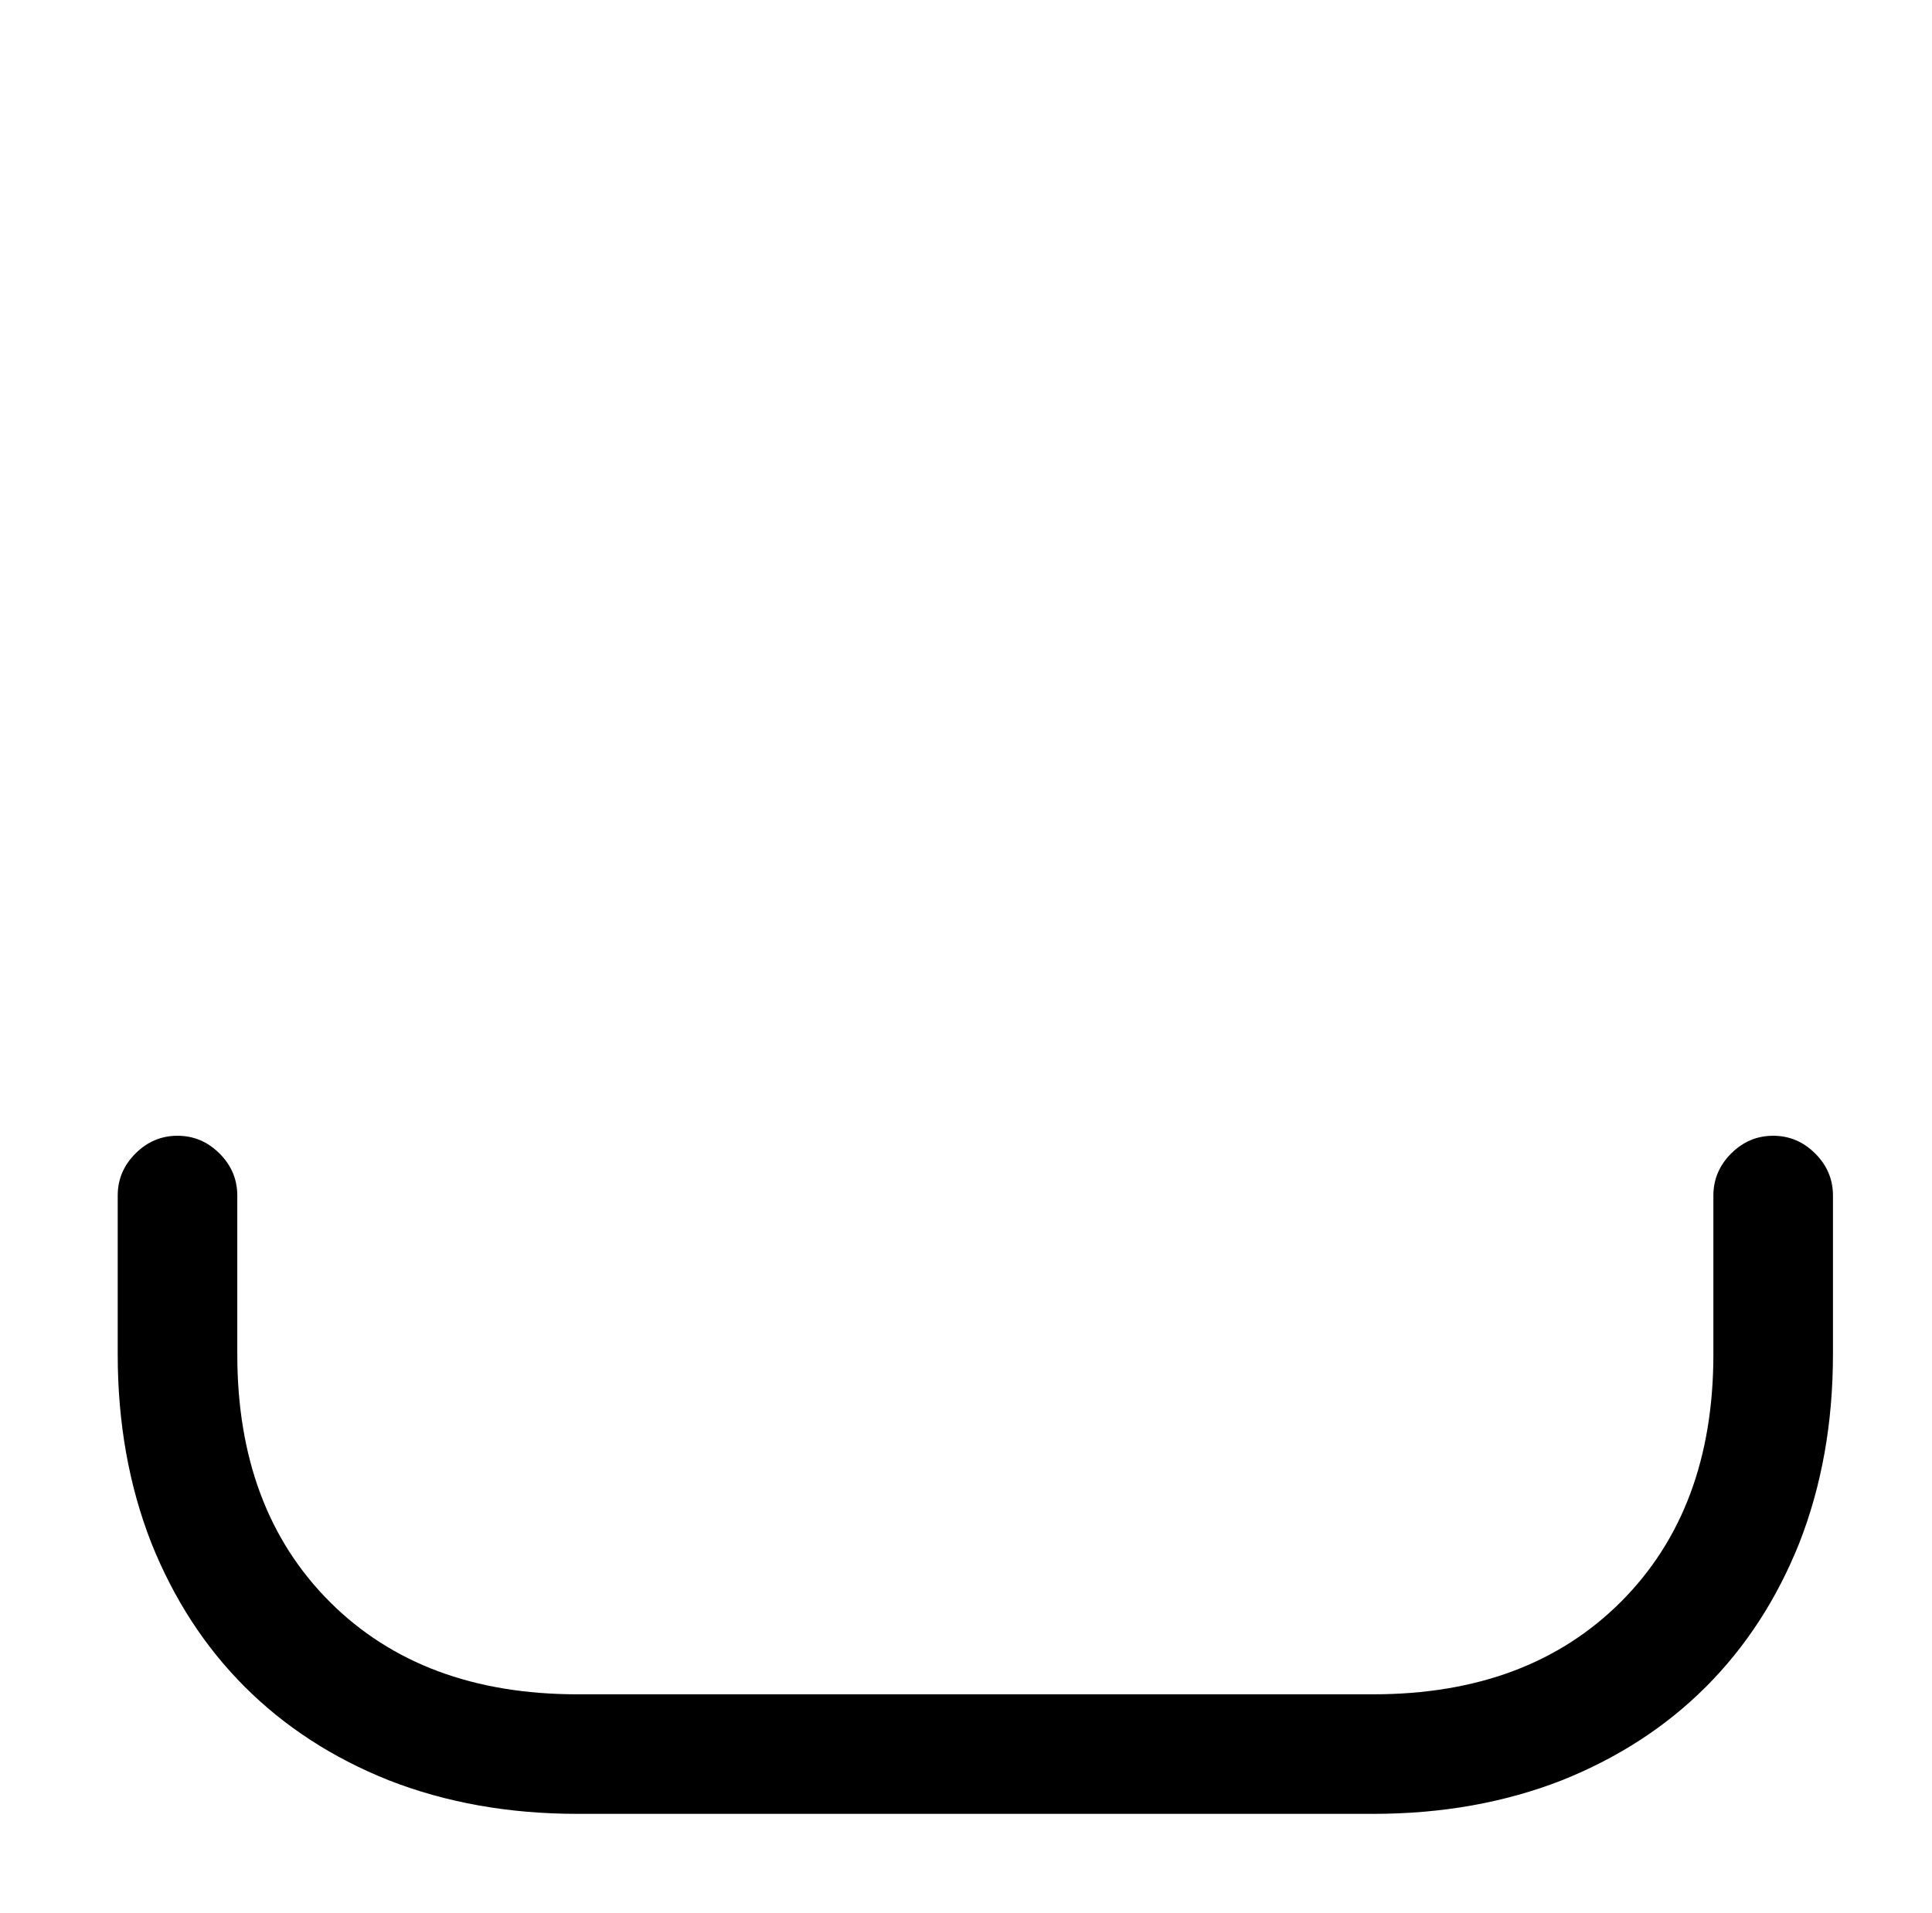
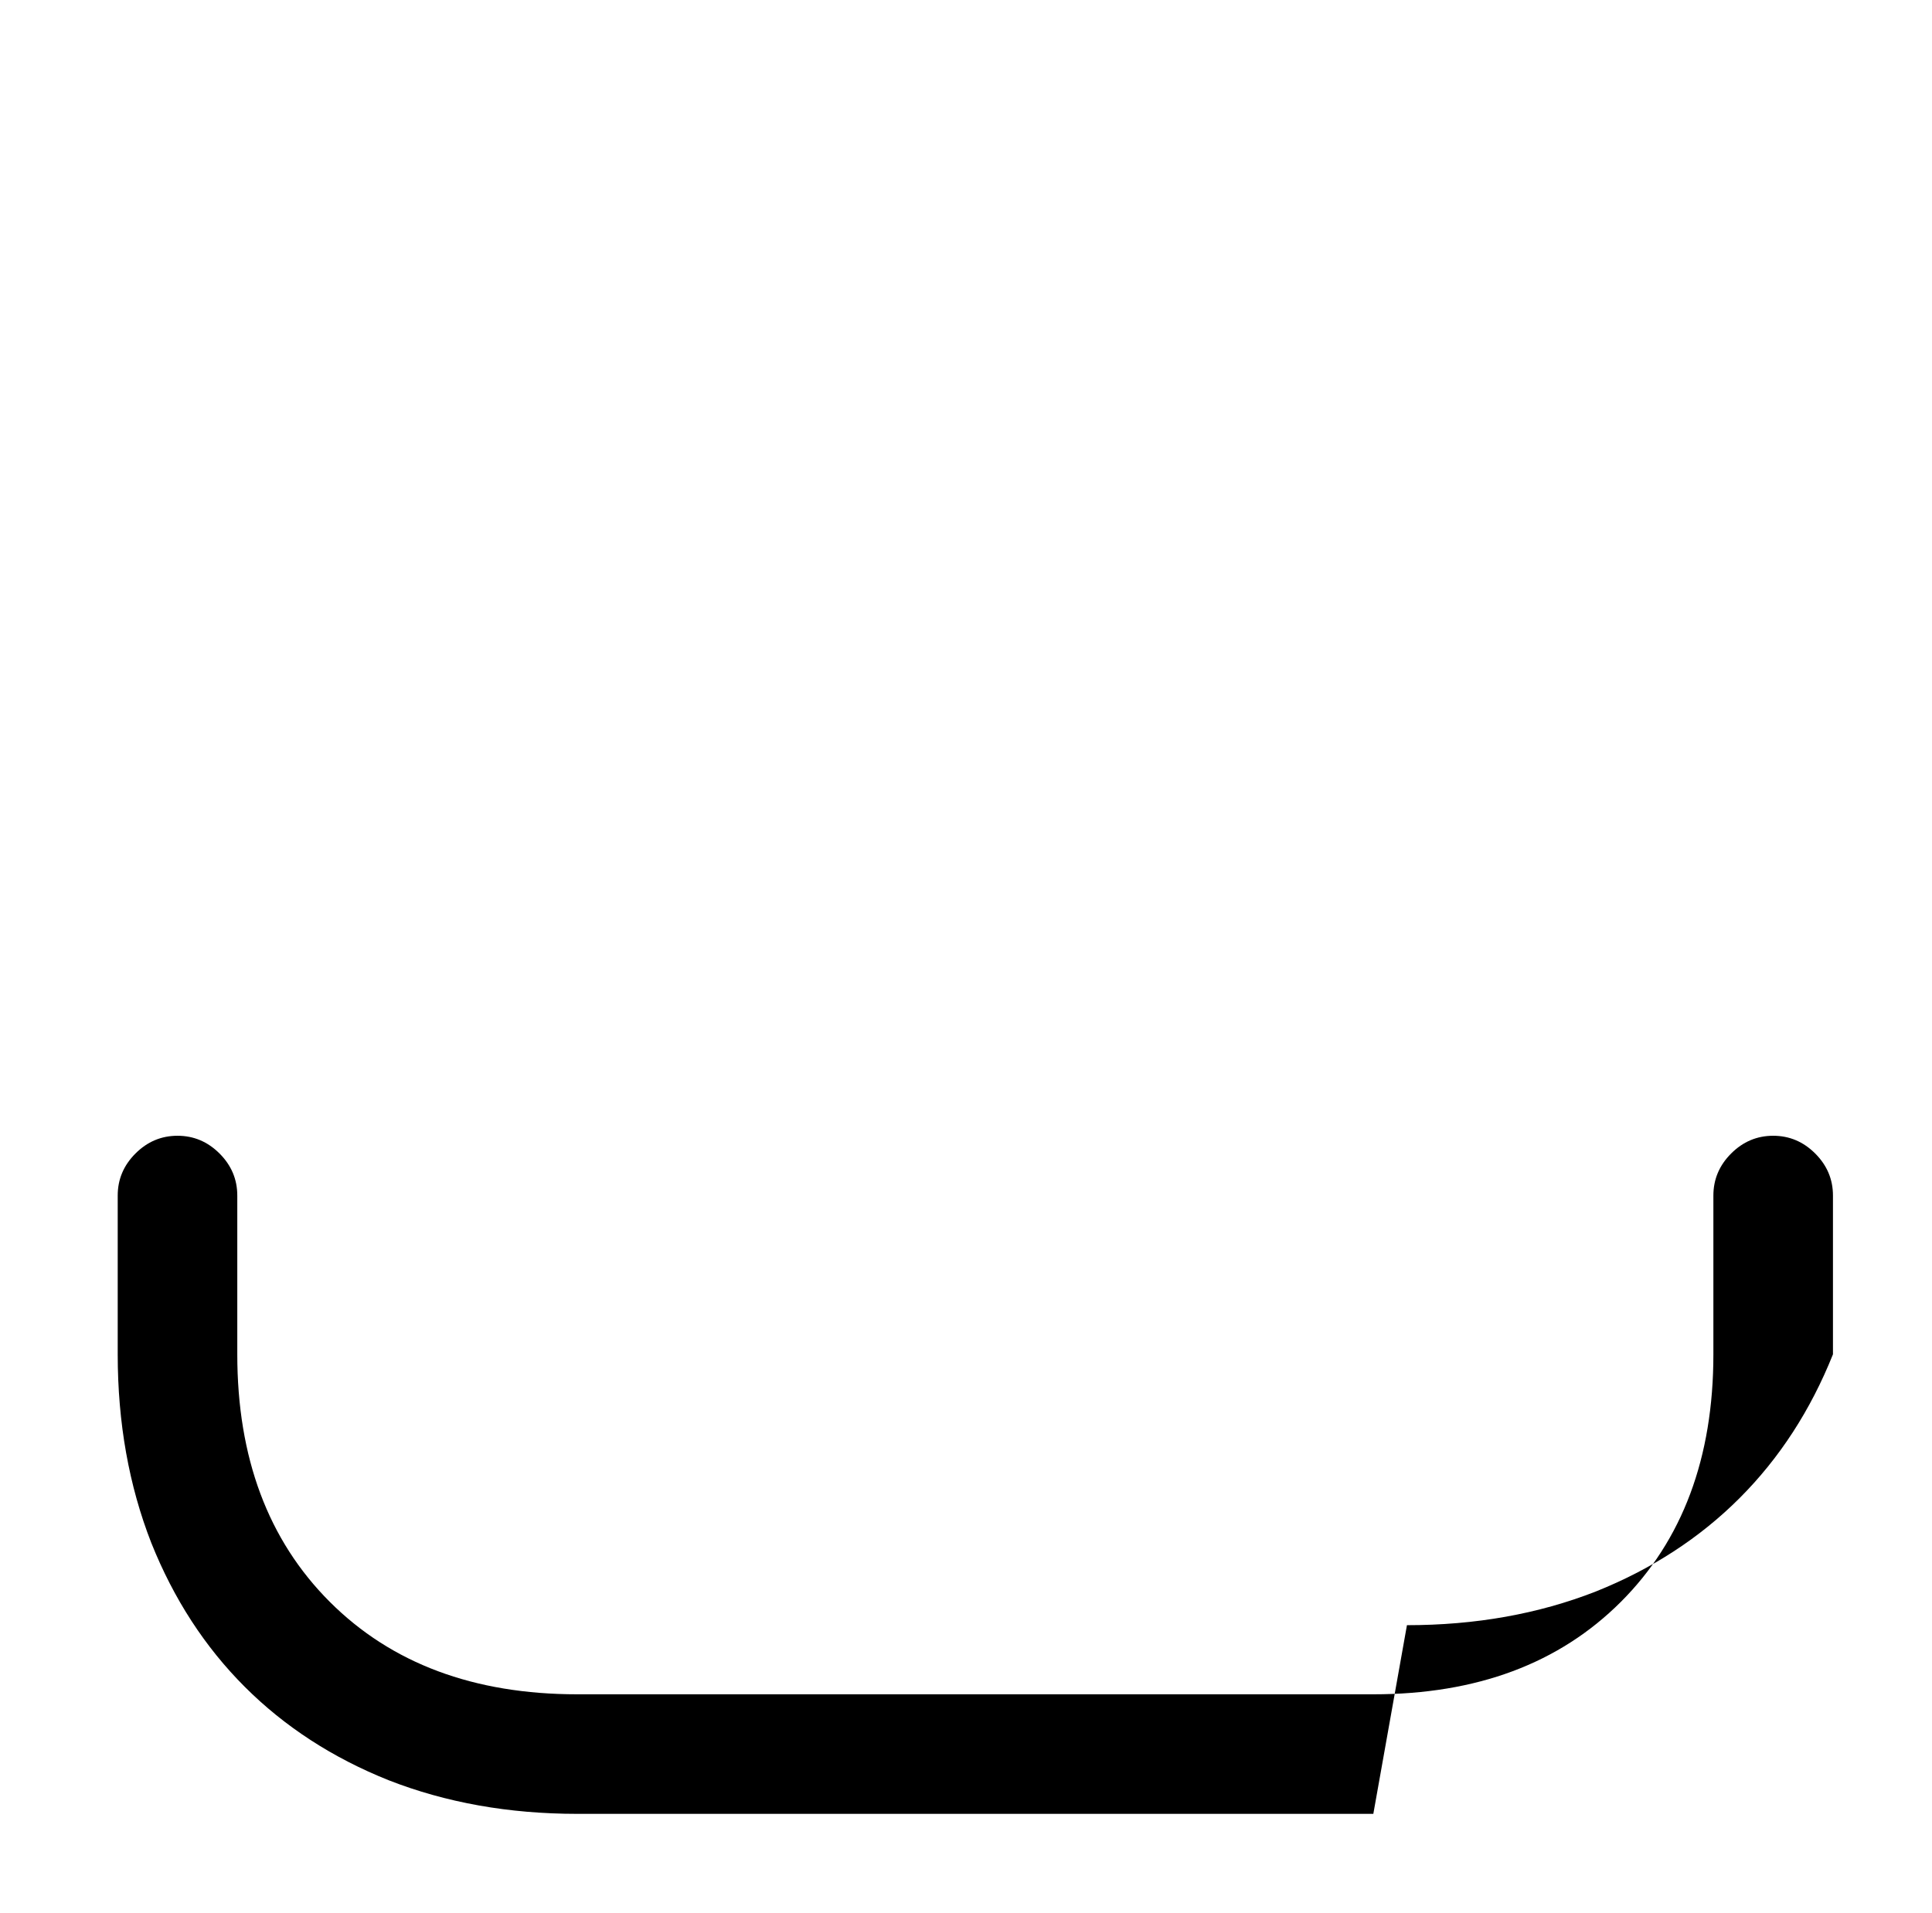
<svg xmlns="http://www.w3.org/2000/svg" version="1.1" viewBox="-10 0 1034 1024">
-   <path fill="currentColor" d="M725 971h-426q-55 0 -101 -18q-45 -18 -77 -50t-50 -77q-18 -46 -18 -101v-85q0 -13 9.5 -22.5t22.5 -9.5t22.5 9.5t9.5 22.5v85q0 83 49.5 132.5t132.5 49.5h426q83 0 132.5 -49.5t49.5 -132.5v-85q0 -13 9.5 -22.5t22.5 -9.5t22.5 9.5t9.5 22.5v85q0 55 -18 101 q-18 45 -50 77t-77 50q-46 18 -101 18z" />
+   <path fill="currentColor" d="M725 971h-426q-55 0 -101 -18q-45 -18 -77 -50t-50 -77q-18 -46 -18 -101v-85q0 -13 9.5 -22.5t22.5 -9.5t22.5 9.5t9.5 22.5v85q0 83 49.5 132.5t132.5 49.5h426q83 0 132.5 -49.5t49.5 -132.5v-85q0 -13 9.5 -22.5t22.5 -9.5t22.5 9.5t9.5 22.5v85q-18 45 -50 77t-77 50q-46 18 -101 18z" />
</svg>